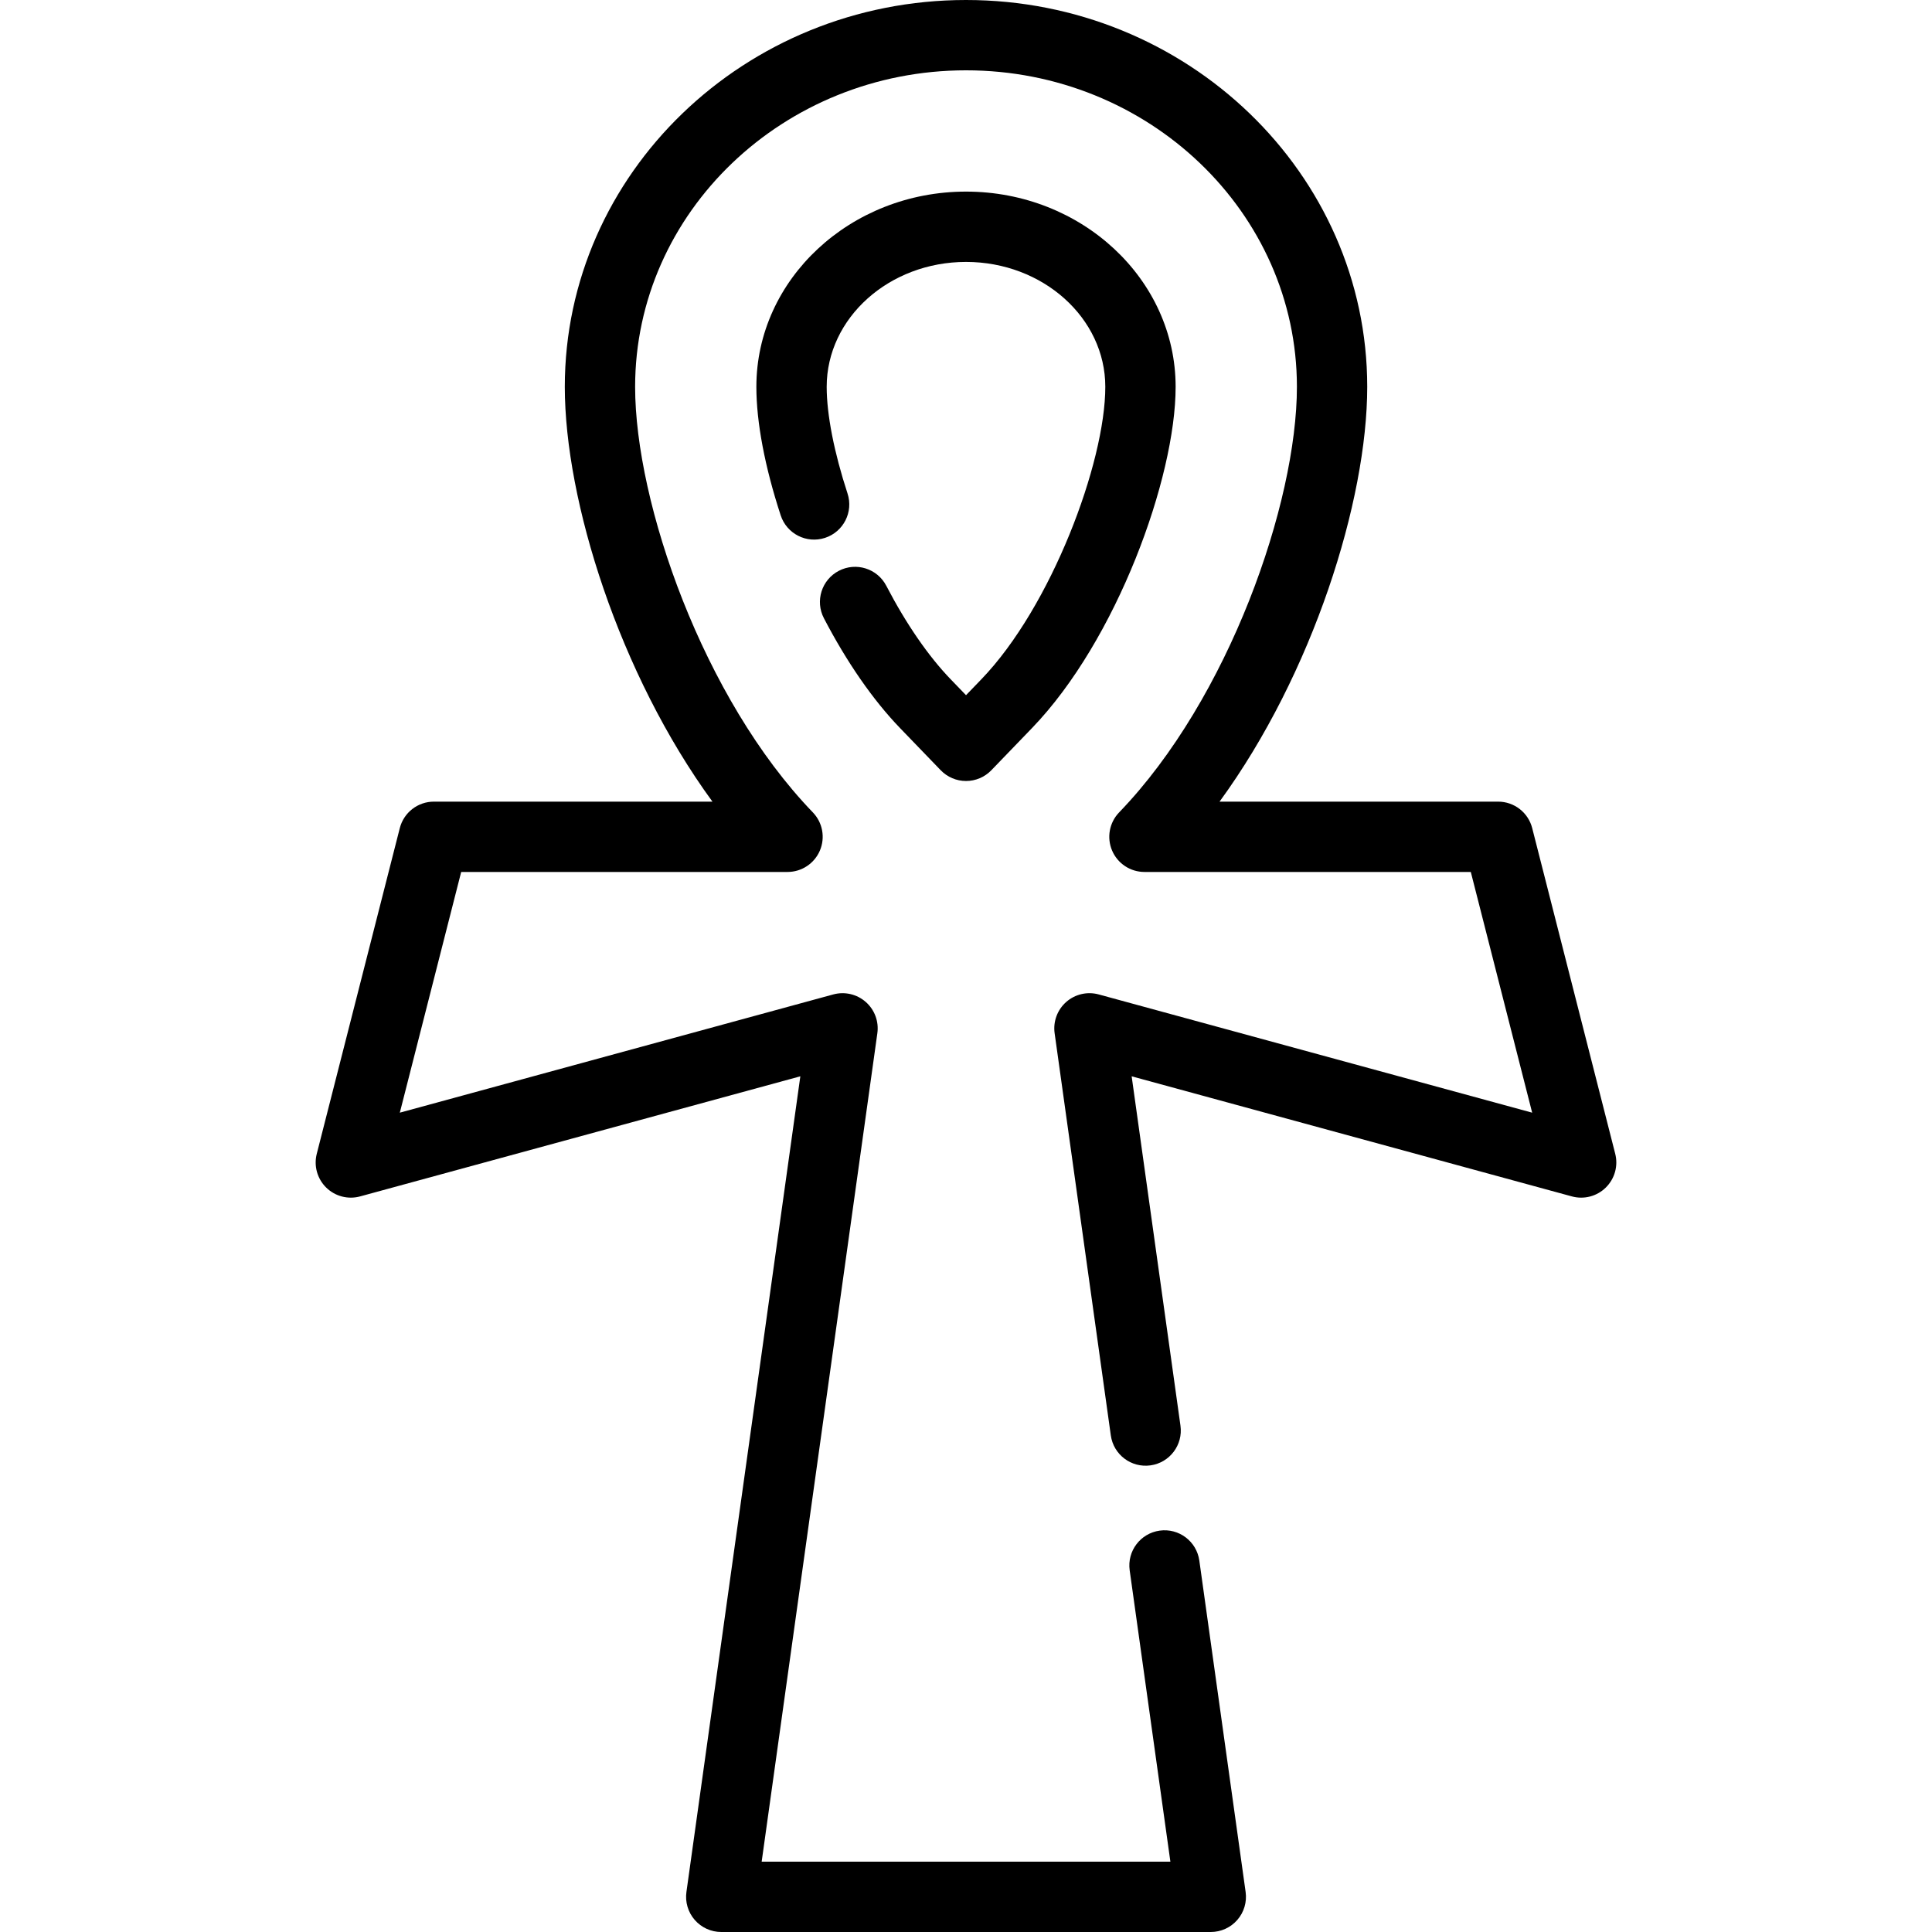
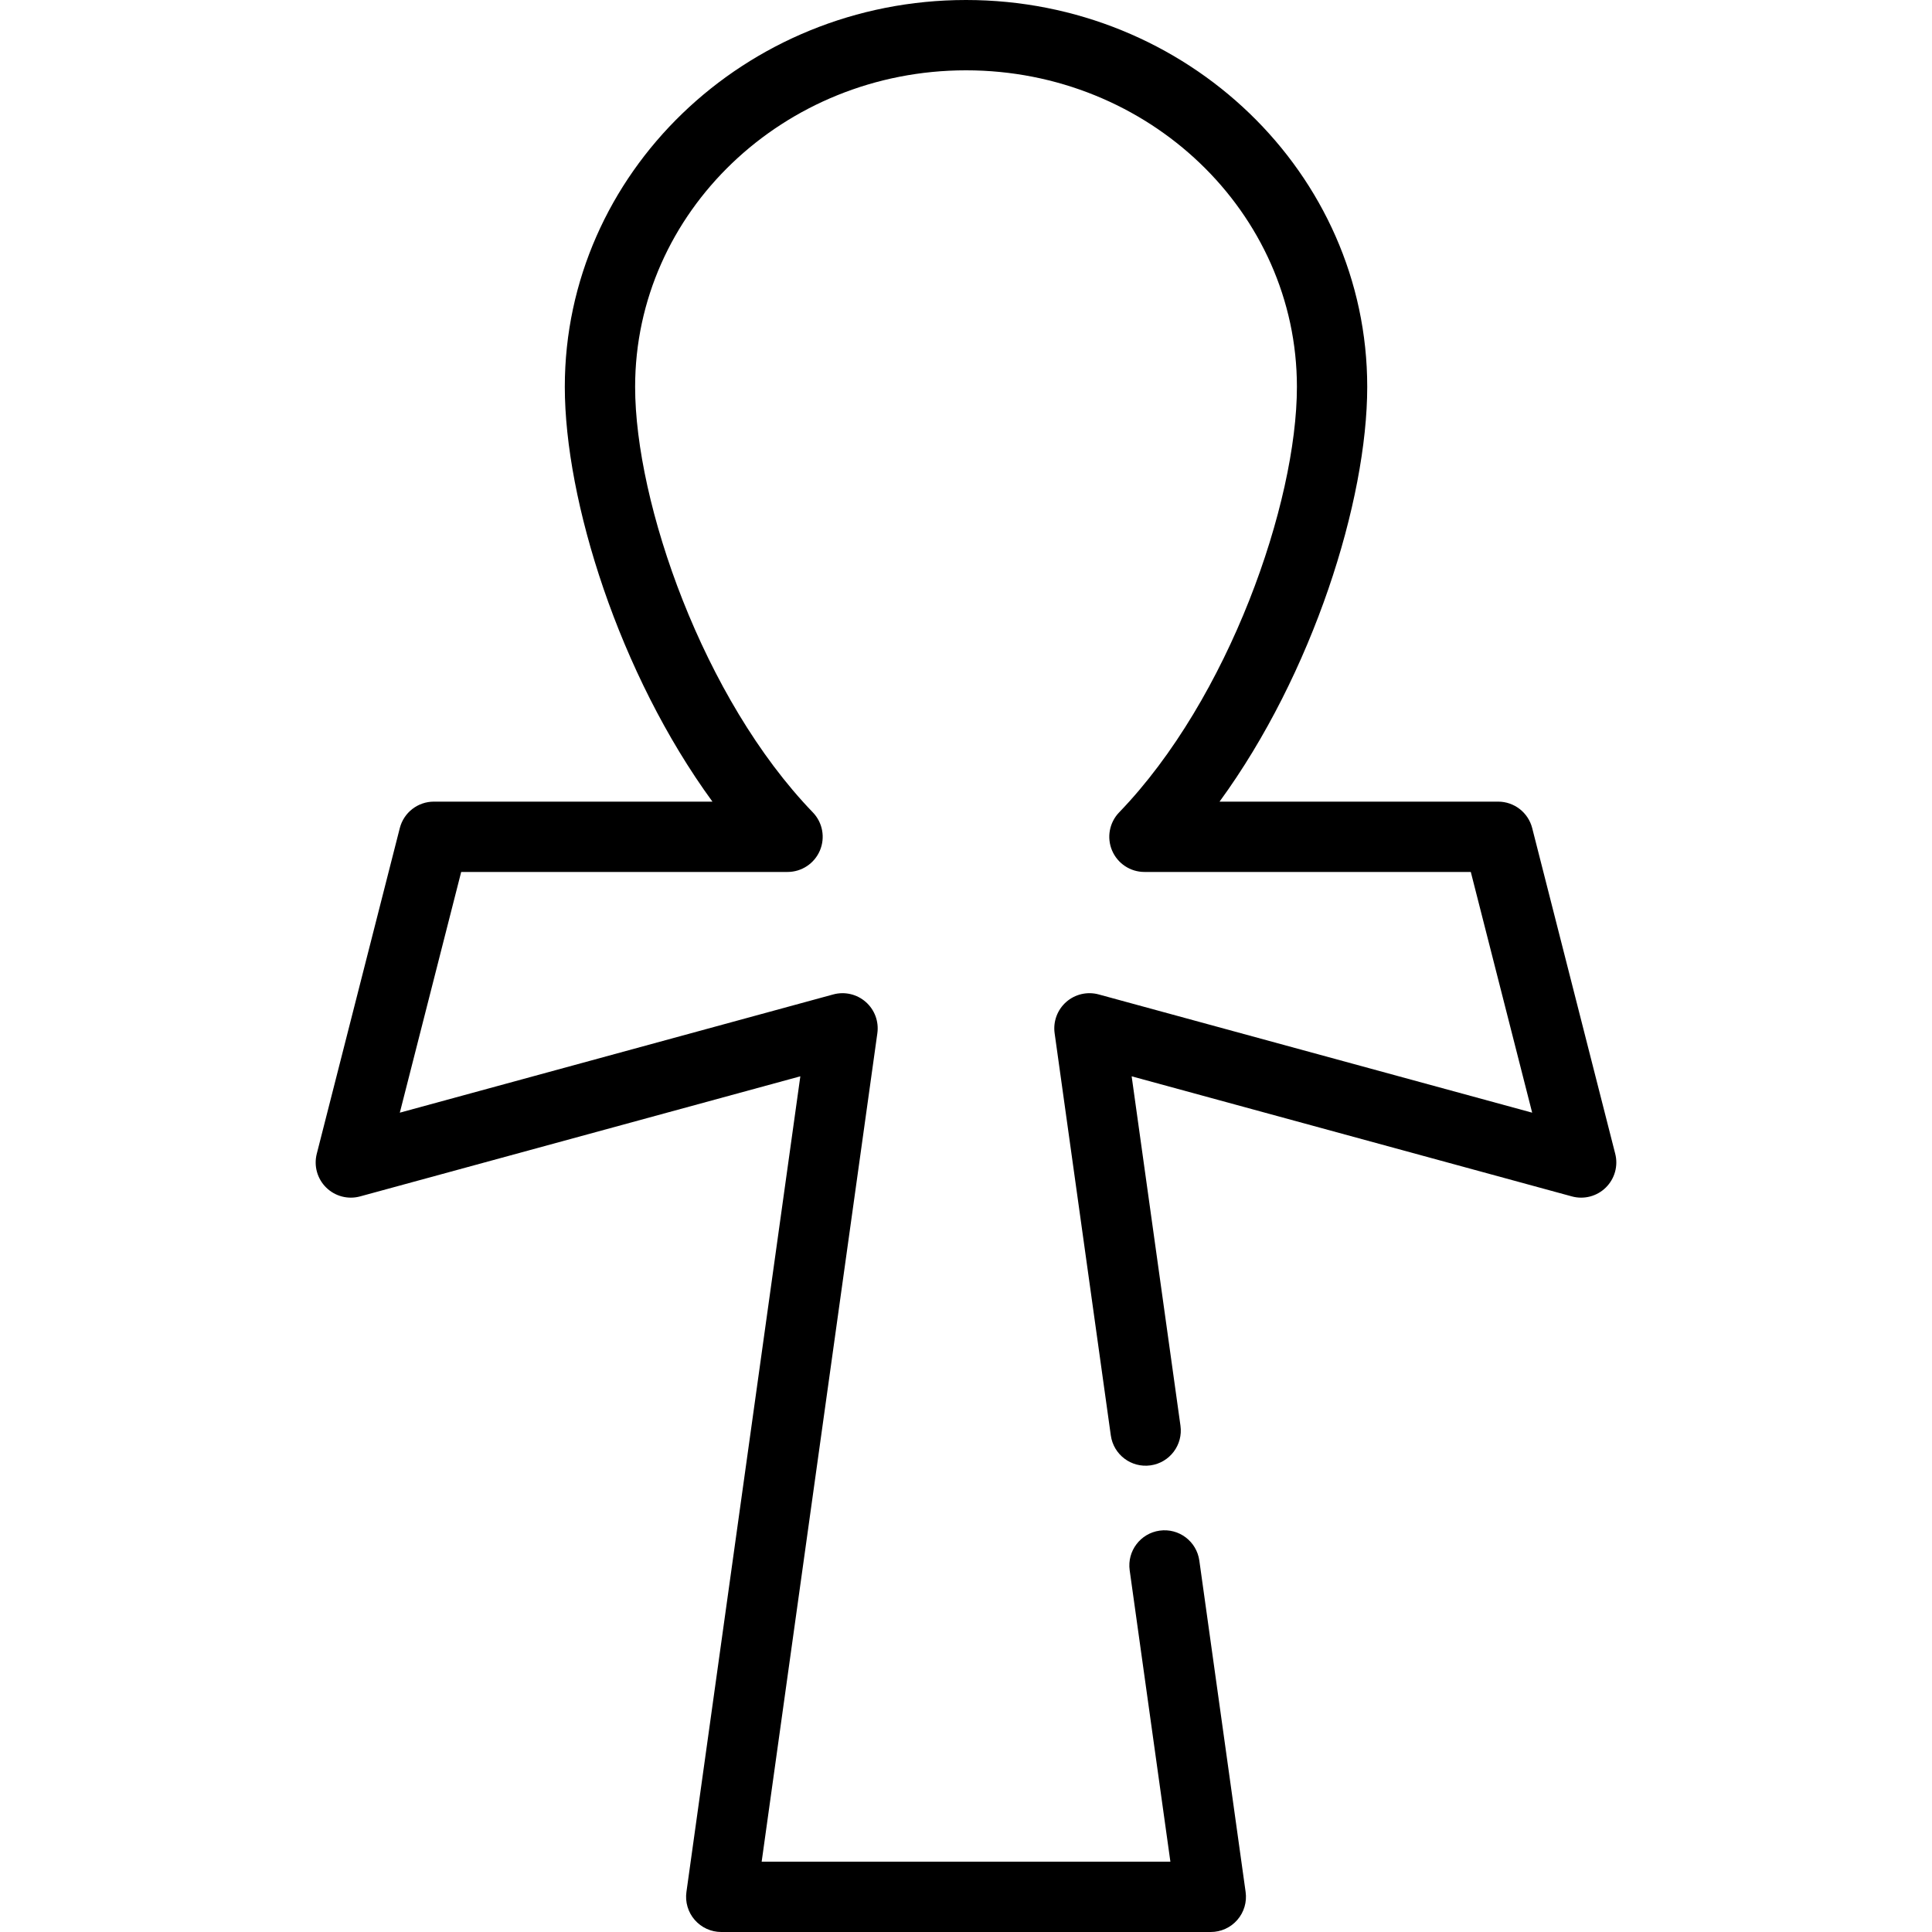
<svg xmlns="http://www.w3.org/2000/svg" version="1.1" id="Layer_1" x="0px" y="0px" viewBox="0 0 511.999 511.999" style="enable-background:new 0 0 511.999 511.999;" xml:space="preserve">
  <g>
    <g>
      <path d="M428.052,305.768l-22.003-86.311c-1.052-4.127-4.77-7.016-9.03-7.016h-73.826c24.75-33.886,39.137-79.807,39.137-109.929    C362.331,45.987,314.633,0,256.005,0S149.679,45.987,149.679,102.512c0,30.127,14.385,76.048,39.125,109.929H114.98    c-4.26,0-7.978,2.889-9.03,7.016l-22.003,86.311c-0.819,3.213,0.13,6.62,2.496,8.945c2.364,2.325,5.786,3.22,8.985,2.347    l116.669-31.827L181.91,501.392c-0.374,2.67,0.429,5.371,2.199,7.405c1.77,2.034,4.334,3.202,7.03,3.202h129.733    c2.696,0,5.26-1.168,7.03-3.202c1.77-2.034,2.572-4.735,2.199-7.405l-12.269-87.82c-0.711-5.098-5.413-8.655-10.518-7.939    c-5.096,0.712-8.651,5.421-7.939,10.517l10.788,77.212H201.848l30.66-219.551c0.434-3.102-0.721-6.215-3.074-8.283    c-2.353-2.07-5.586-2.817-8.607-1.994L105.956,294.87l16.263-63.793h86.486c3.738,0,7.115-2.234,8.576-5.675    c1.461-3.441,0.724-7.422-1.871-10.113c-29.09-30.15-47.096-82.014-47.096-112.777c0-46.249,39.337-83.876,87.69-83.876    s87.69,37.627,87.69,83.876c0,30.756-18.011,82.62-47.11,112.777c-2.595,2.691-3.332,6.672-1.871,10.113    c1.462,3.442,4.839,5.675,8.576,5.675h86.487l16.263,63.793l-114.871-31.336c-3.022-0.823-6.256-0.076-8.609,1.994    c-2.352,2.07-3.505,5.182-3.073,8.284l14.89,106.587c0.711,5.098,5.413,8.651,10.518,7.939c5.096-0.712,8.651-5.421,7.939-10.517    L299.9,285.234l116.668,31.827c3.197,0.872,6.621-0.021,8.985-2.347C427.917,312.388,428.872,308.98,428.052,305.768z" />
    </g>
  </g>
  <g>
    <g>
-       <path d="M256.005,50.776c-30.635,0-55.561,23.208-55.561,51.734c0,9.385,2.23,21.166,6.448,34.067    c1.6,4.89,6.861,7.565,11.753,5.96c4.893-1.6,7.56-6.861,5.961-11.752c-3.563-10.897-5.526-20.938-5.526-28.275    c0-18.25,16.564-33.098,36.925-33.098c20.353,0,36.912,14.848,36.912,33.098c0,20.104-14.354,58.343-32.859,77.519l-4.052,4.202    l-4.055-4.204c-5.928-6.143-11.833-14.718-17.077-24.796c-2.375-4.565-7.999-6.34-12.567-3.965    c-4.566,2.376-6.341,8.001-3.965,12.567c6.06,11.646,13.045,21.721,20.198,29.133l10.759,11.157    c1.756,1.82,4.177,2.849,6.707,2.849c2.53,0,4.951-1.029,6.707-2.849l10.757-11.154c22.443-23.254,38.084-66.338,38.084-90.459    C311.553,73.985,286.634,50.776,256.005,50.776z" />
-     </g>
+       </g>
  </g>
  <g>
</g>
  <g>
</g>
  <g>
</g>
  <g>
</g>
  <g>
</g>
  <g>
</g>
  <g>
</g>
  <g>
</g>
  <g>
</g>
  <g>
</g>
  <g>
</g>
  <g>
</g>
  <g>
</g>
  <g>
</g>
  <g>
</g>
</svg>